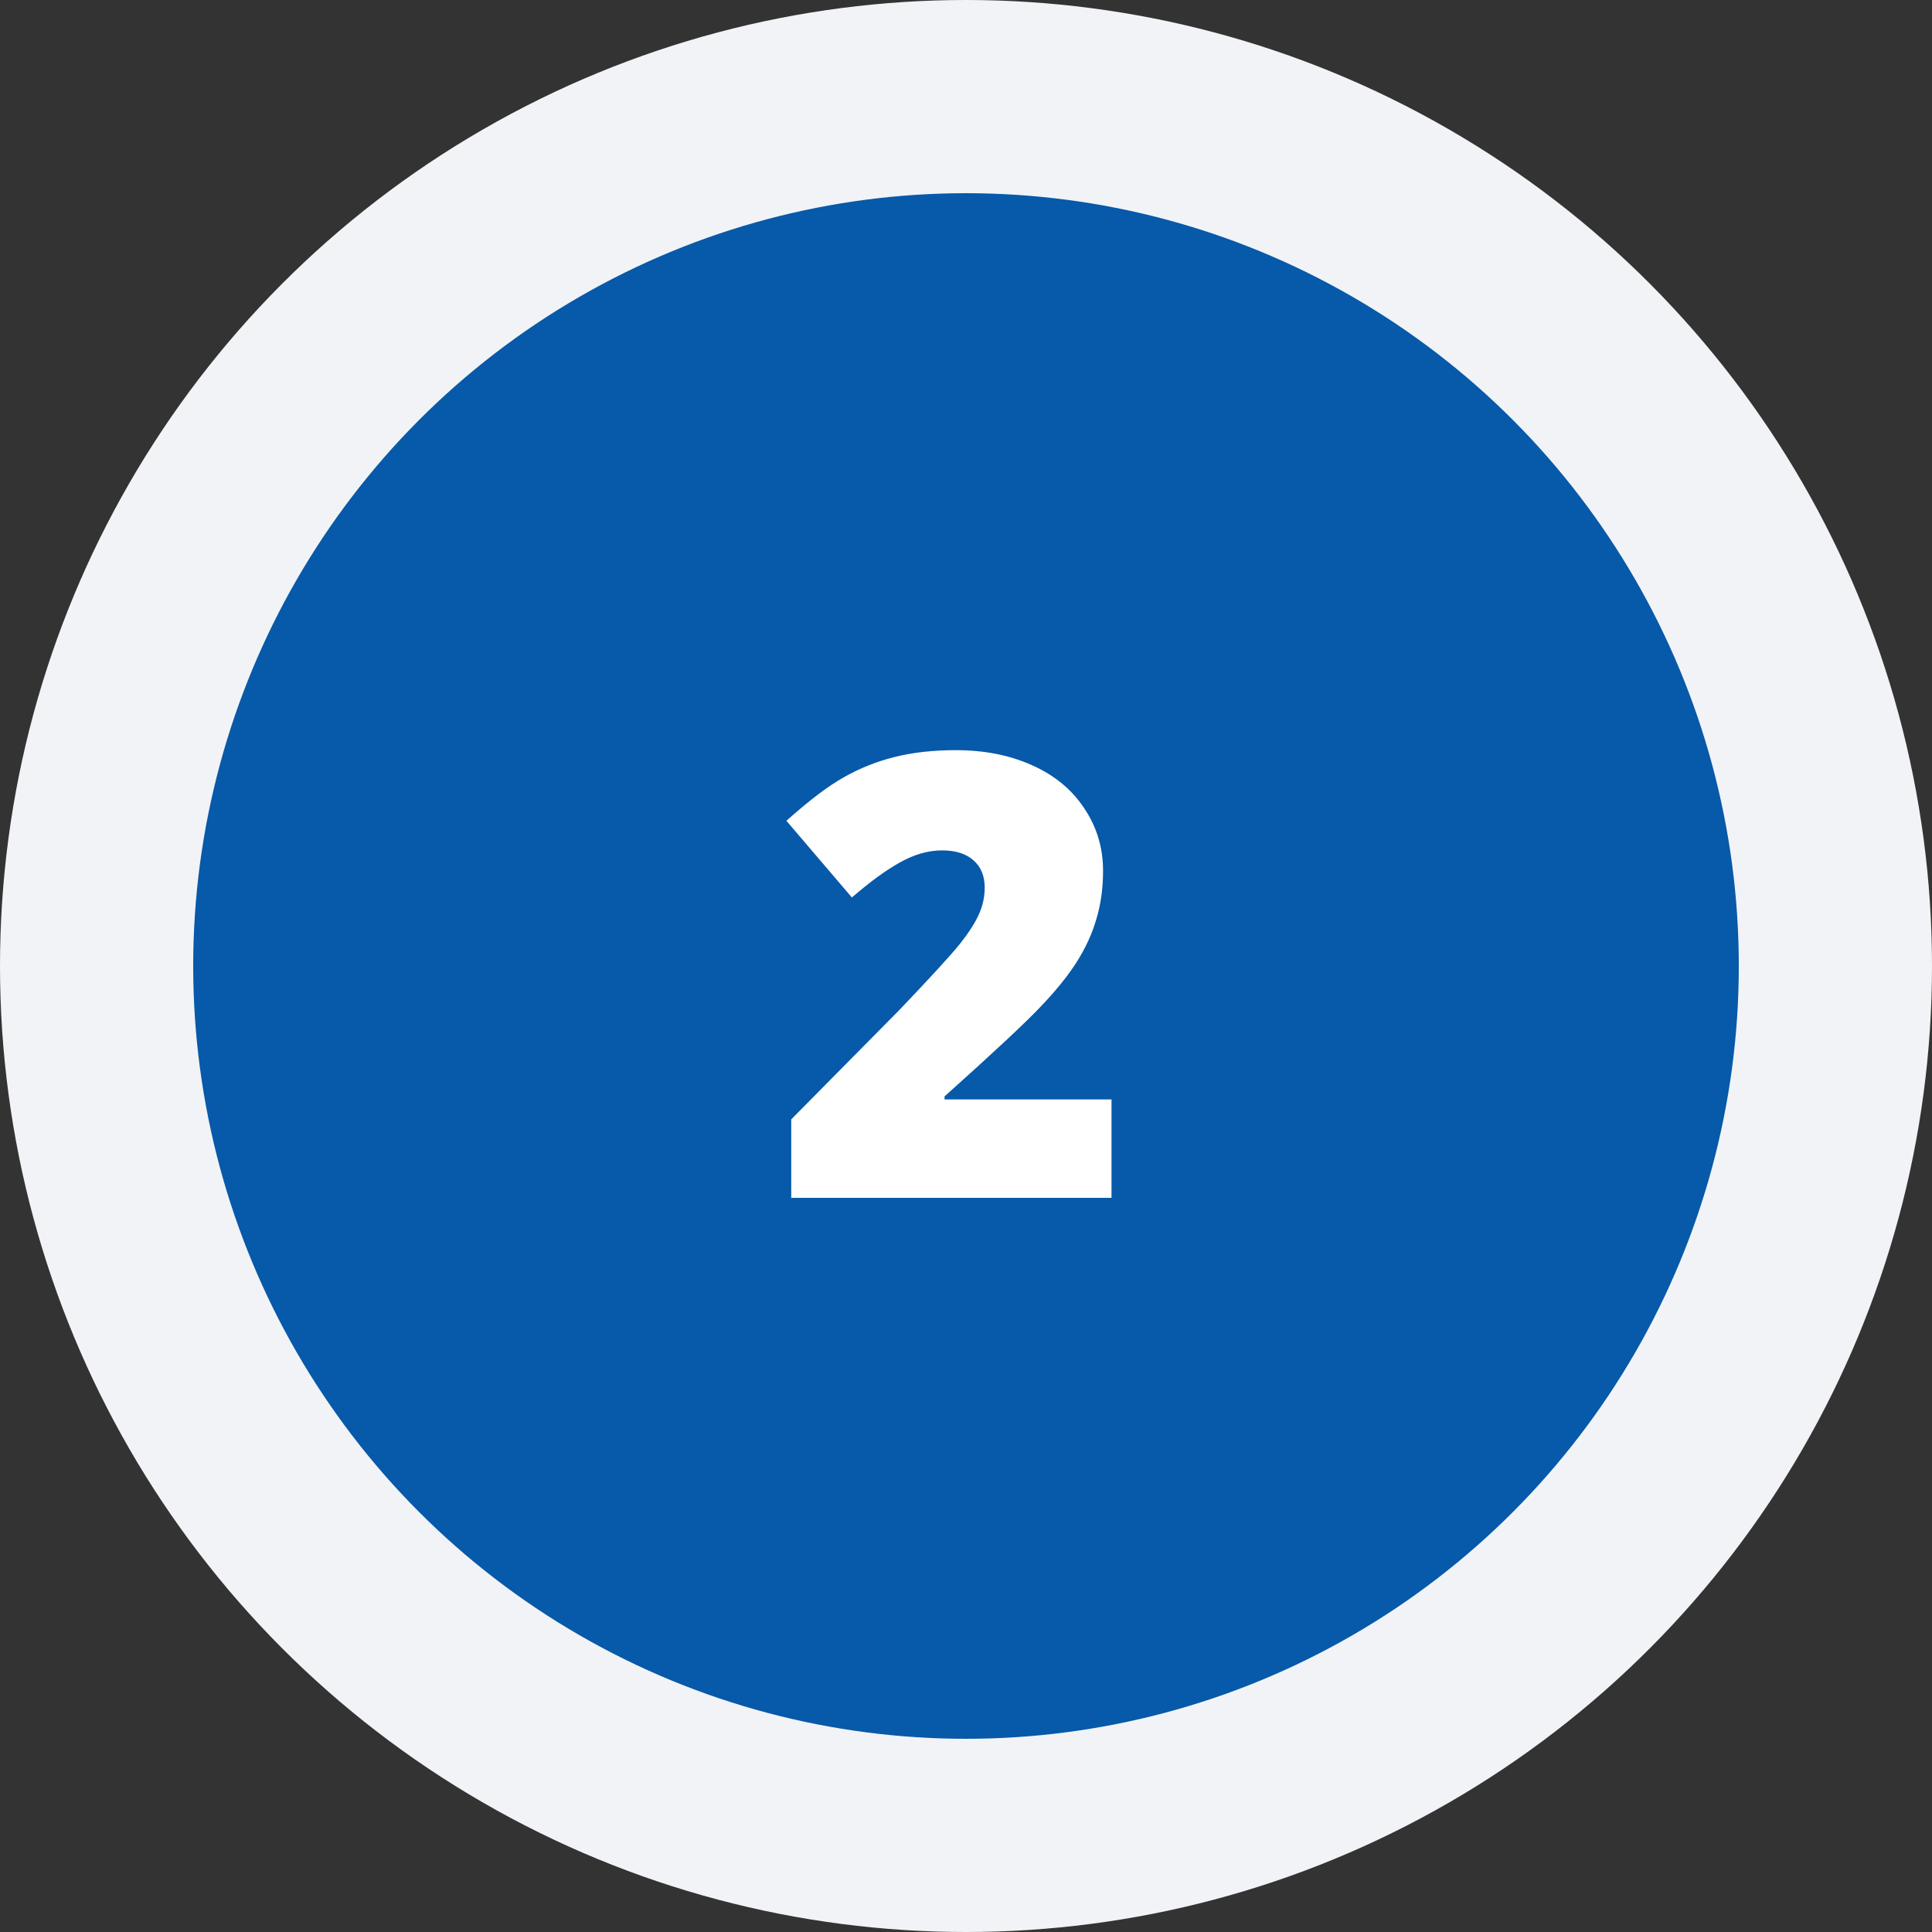
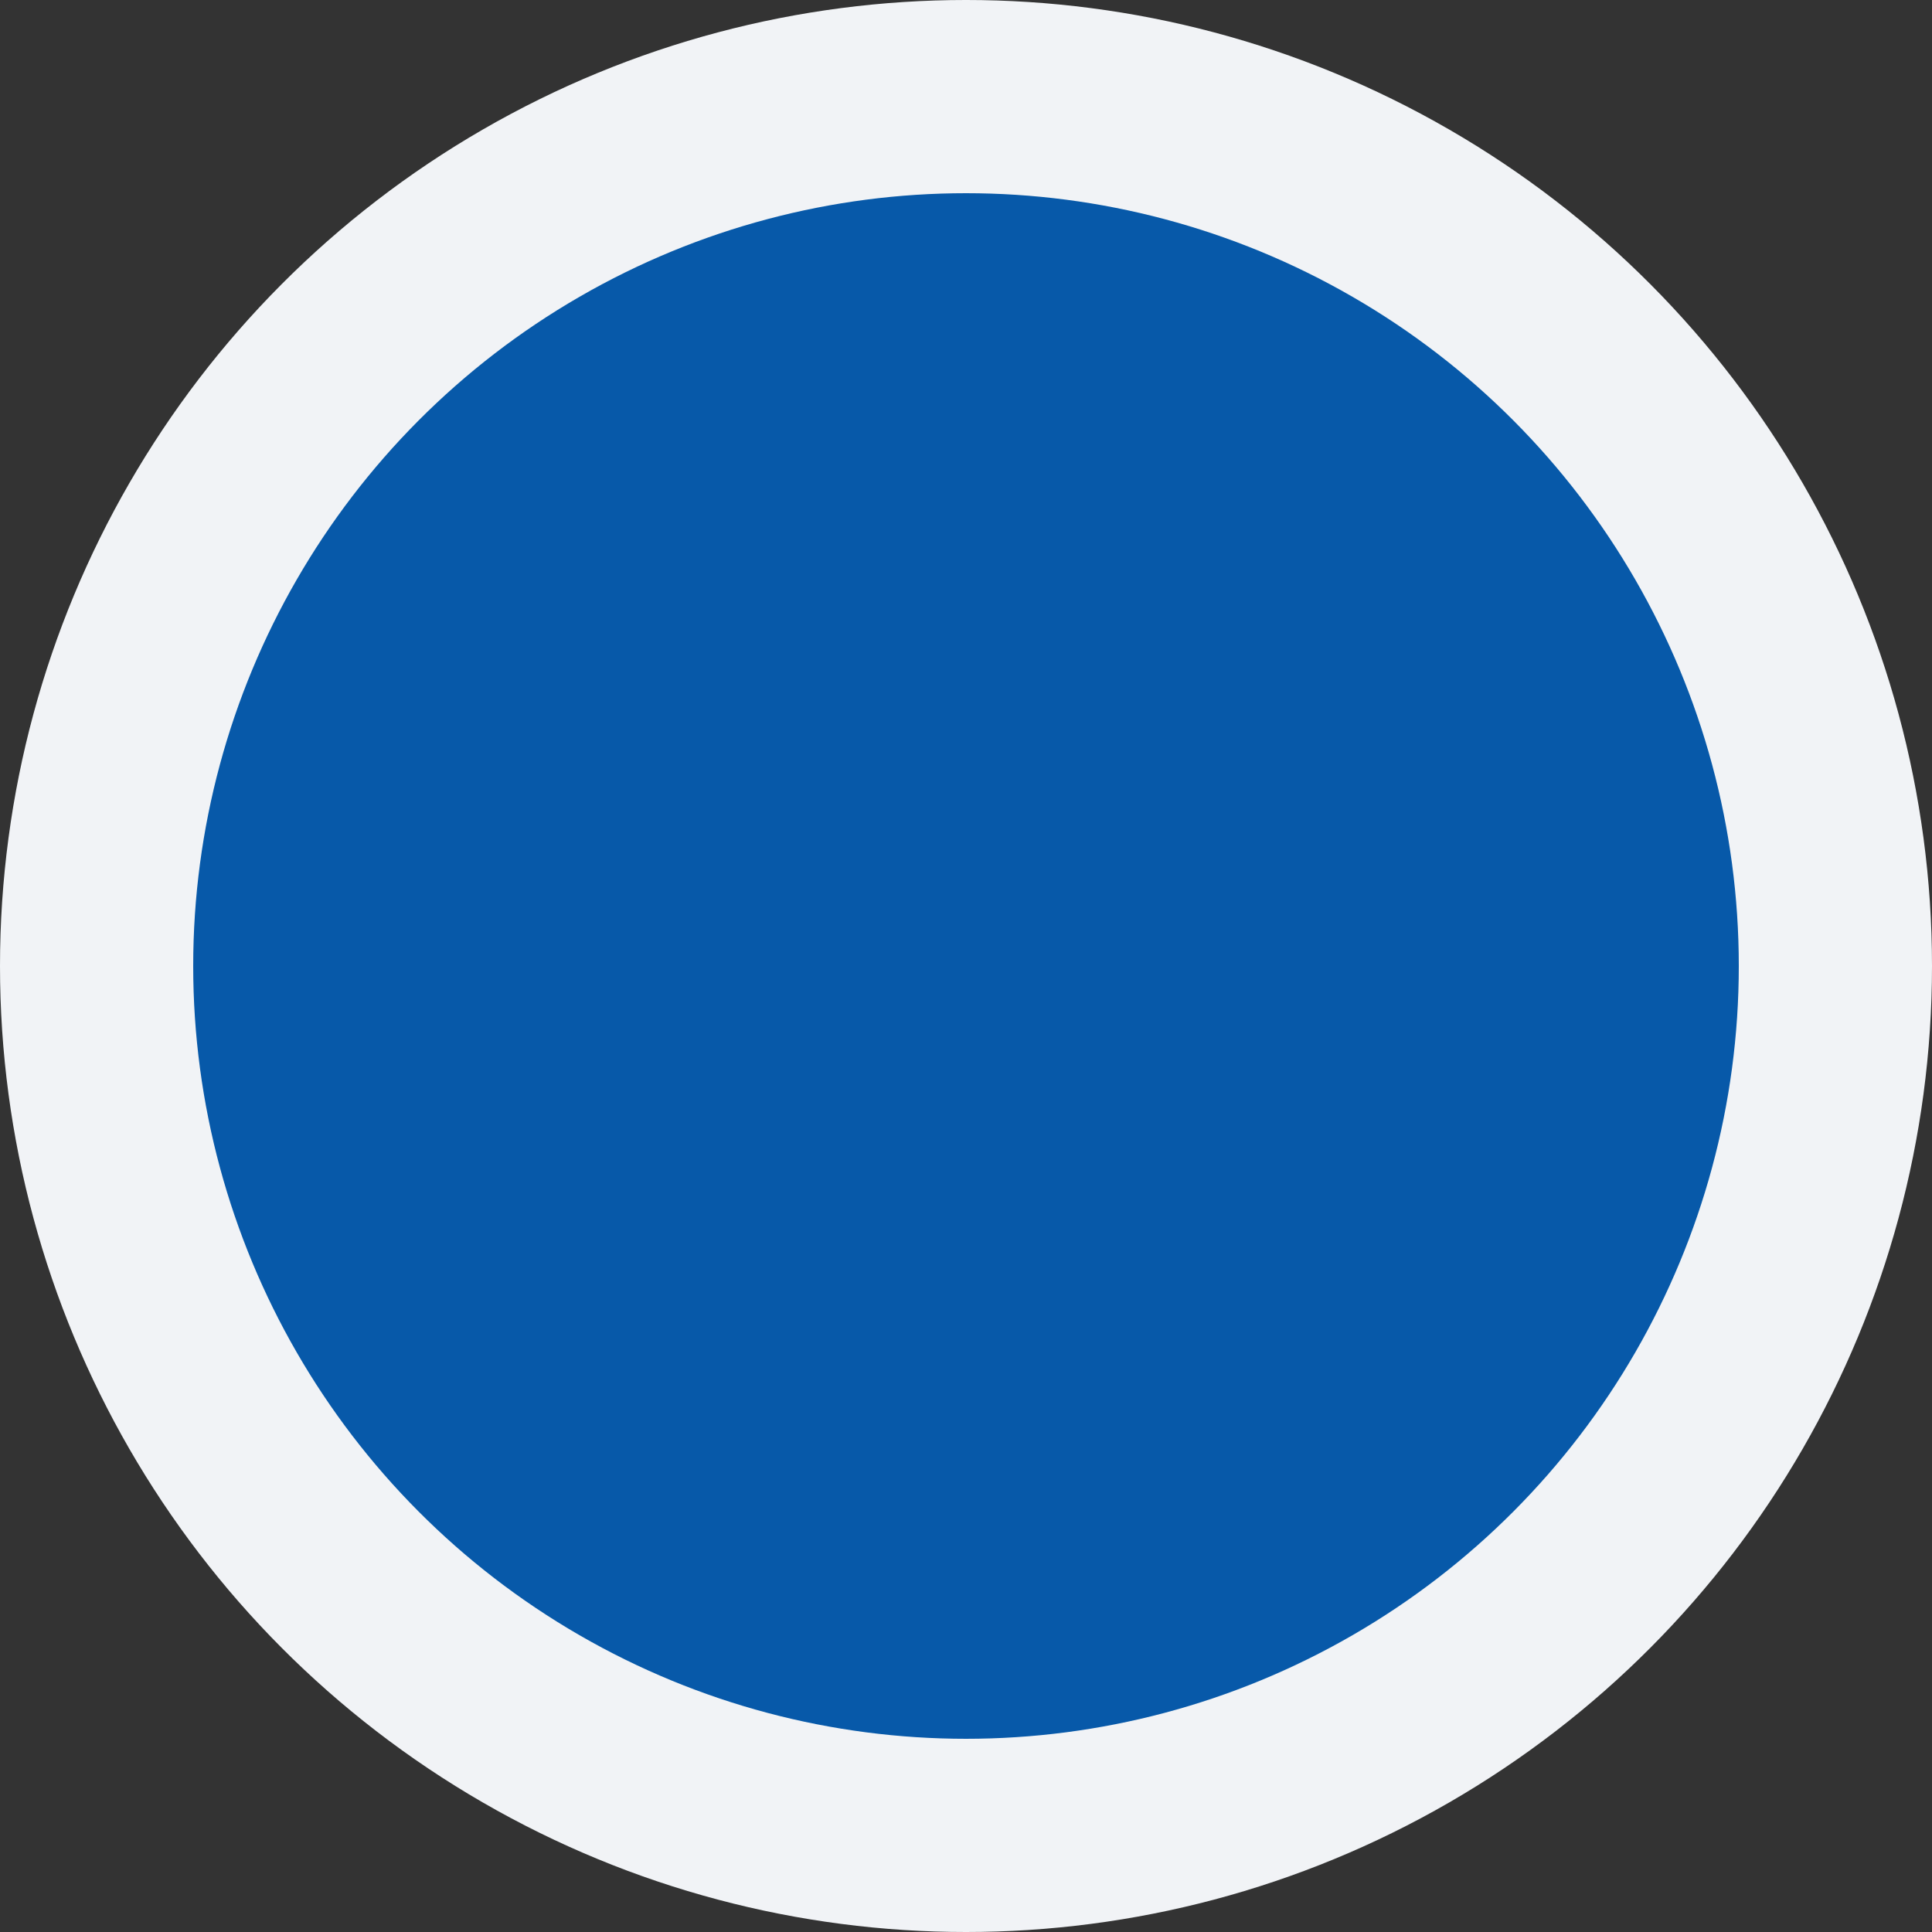
<svg xmlns="http://www.w3.org/2000/svg" width="50" height="50" viewBox="0 0 50 50" fill="none">
  <rect x="0" y="0" width="50" height="50" fill="#333333" stroke="none" />
  <circle cx="25" cy="25" r="25" fill="#F1F3F6" />
  <circle cx="25" cy="25" r="20" fill="#0759A9" />
-   <path d="M28.766 31H20.477V28.969L23.266 26.148C24.062 25.315 24.583 24.747 24.828 24.445C25.073 24.138 25.242 23.875 25.336 23.656C25.435 23.438 25.484 23.208 25.484 22.969C25.484 22.672 25.388 22.438 25.195 22.266C25.003 22.094 24.732 22.008 24.383 22.008C24.023 22.008 23.659 22.112 23.289 22.32C22.924 22.523 22.51 22.826 22.047 23.227L20.352 21.242C20.94 20.716 21.435 20.341 21.836 20.117C22.237 19.888 22.672 19.713 23.141 19.594C23.615 19.474 24.146 19.414 24.734 19.414C25.474 19.414 26.133 19.544 26.711 19.805C27.294 20.065 27.745 20.438 28.062 20.922C28.385 21.401 28.547 21.94 28.547 22.539C28.547 22.987 28.49 23.401 28.375 23.781C28.266 24.162 28.094 24.537 27.859 24.906C27.625 25.271 27.312 25.656 26.922 26.062C26.537 26.469 25.711 27.24 24.445 28.375V28.453H28.766V31Z" fill="white" />
</svg>